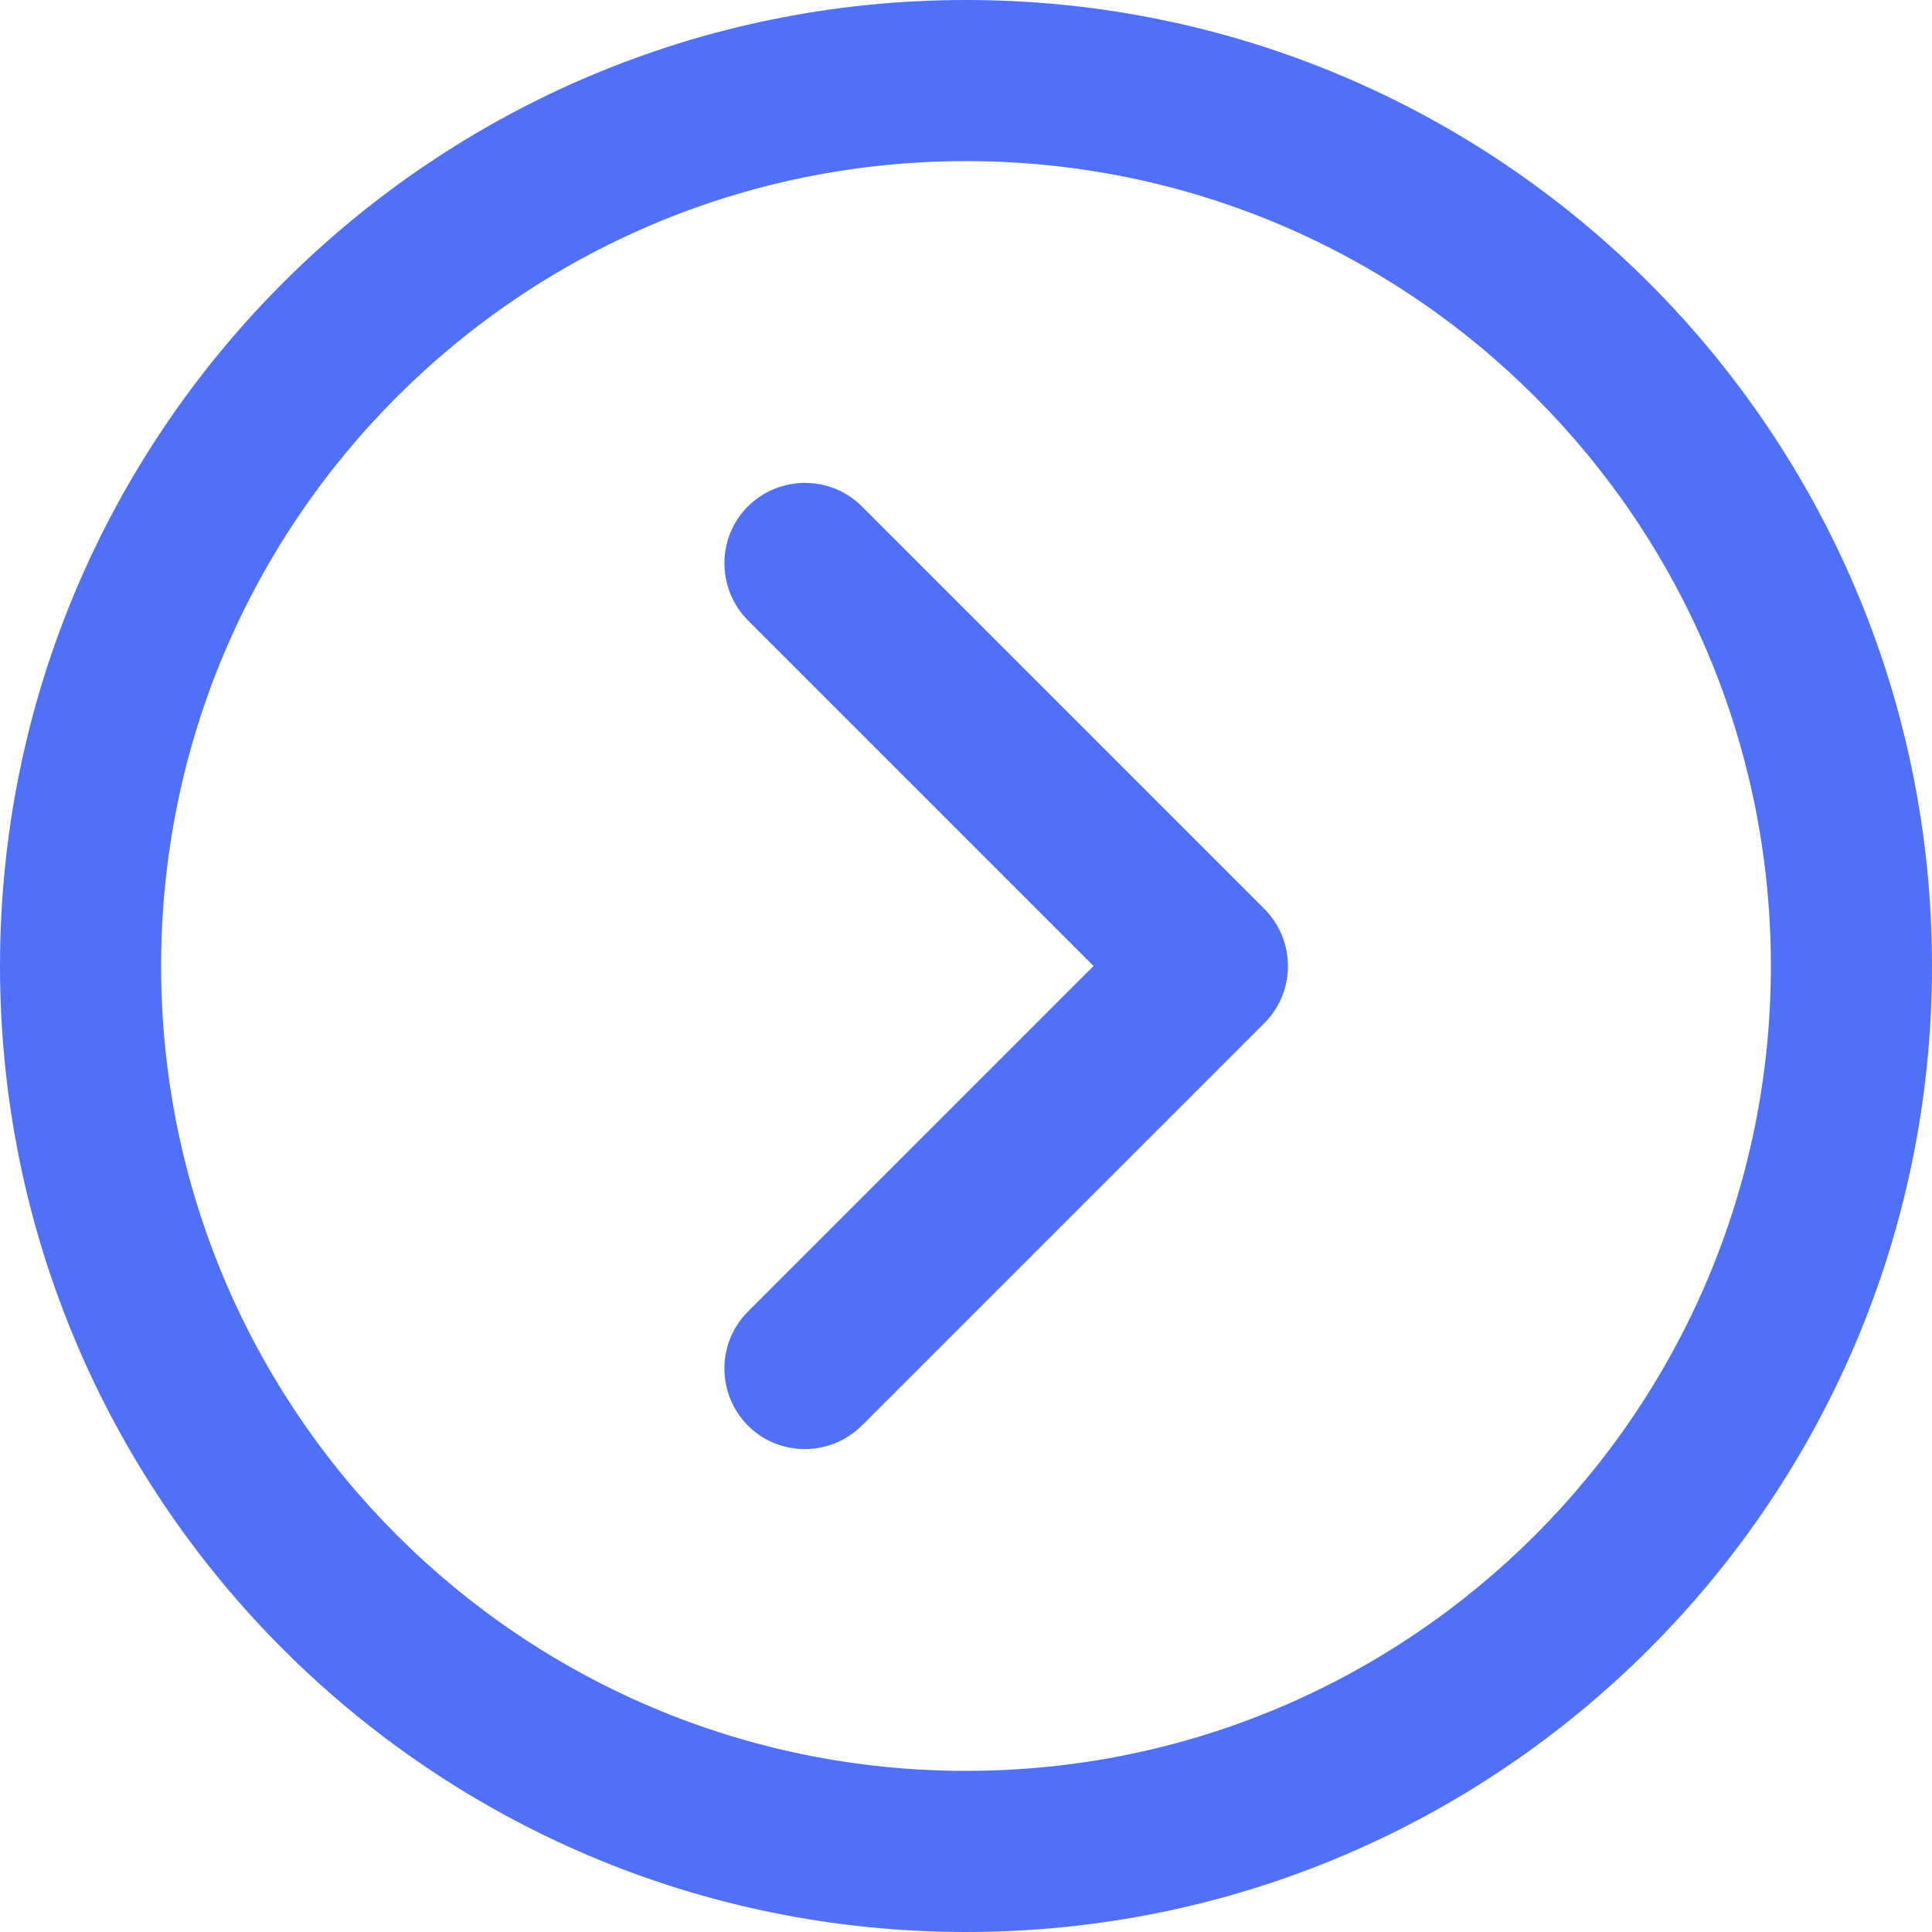
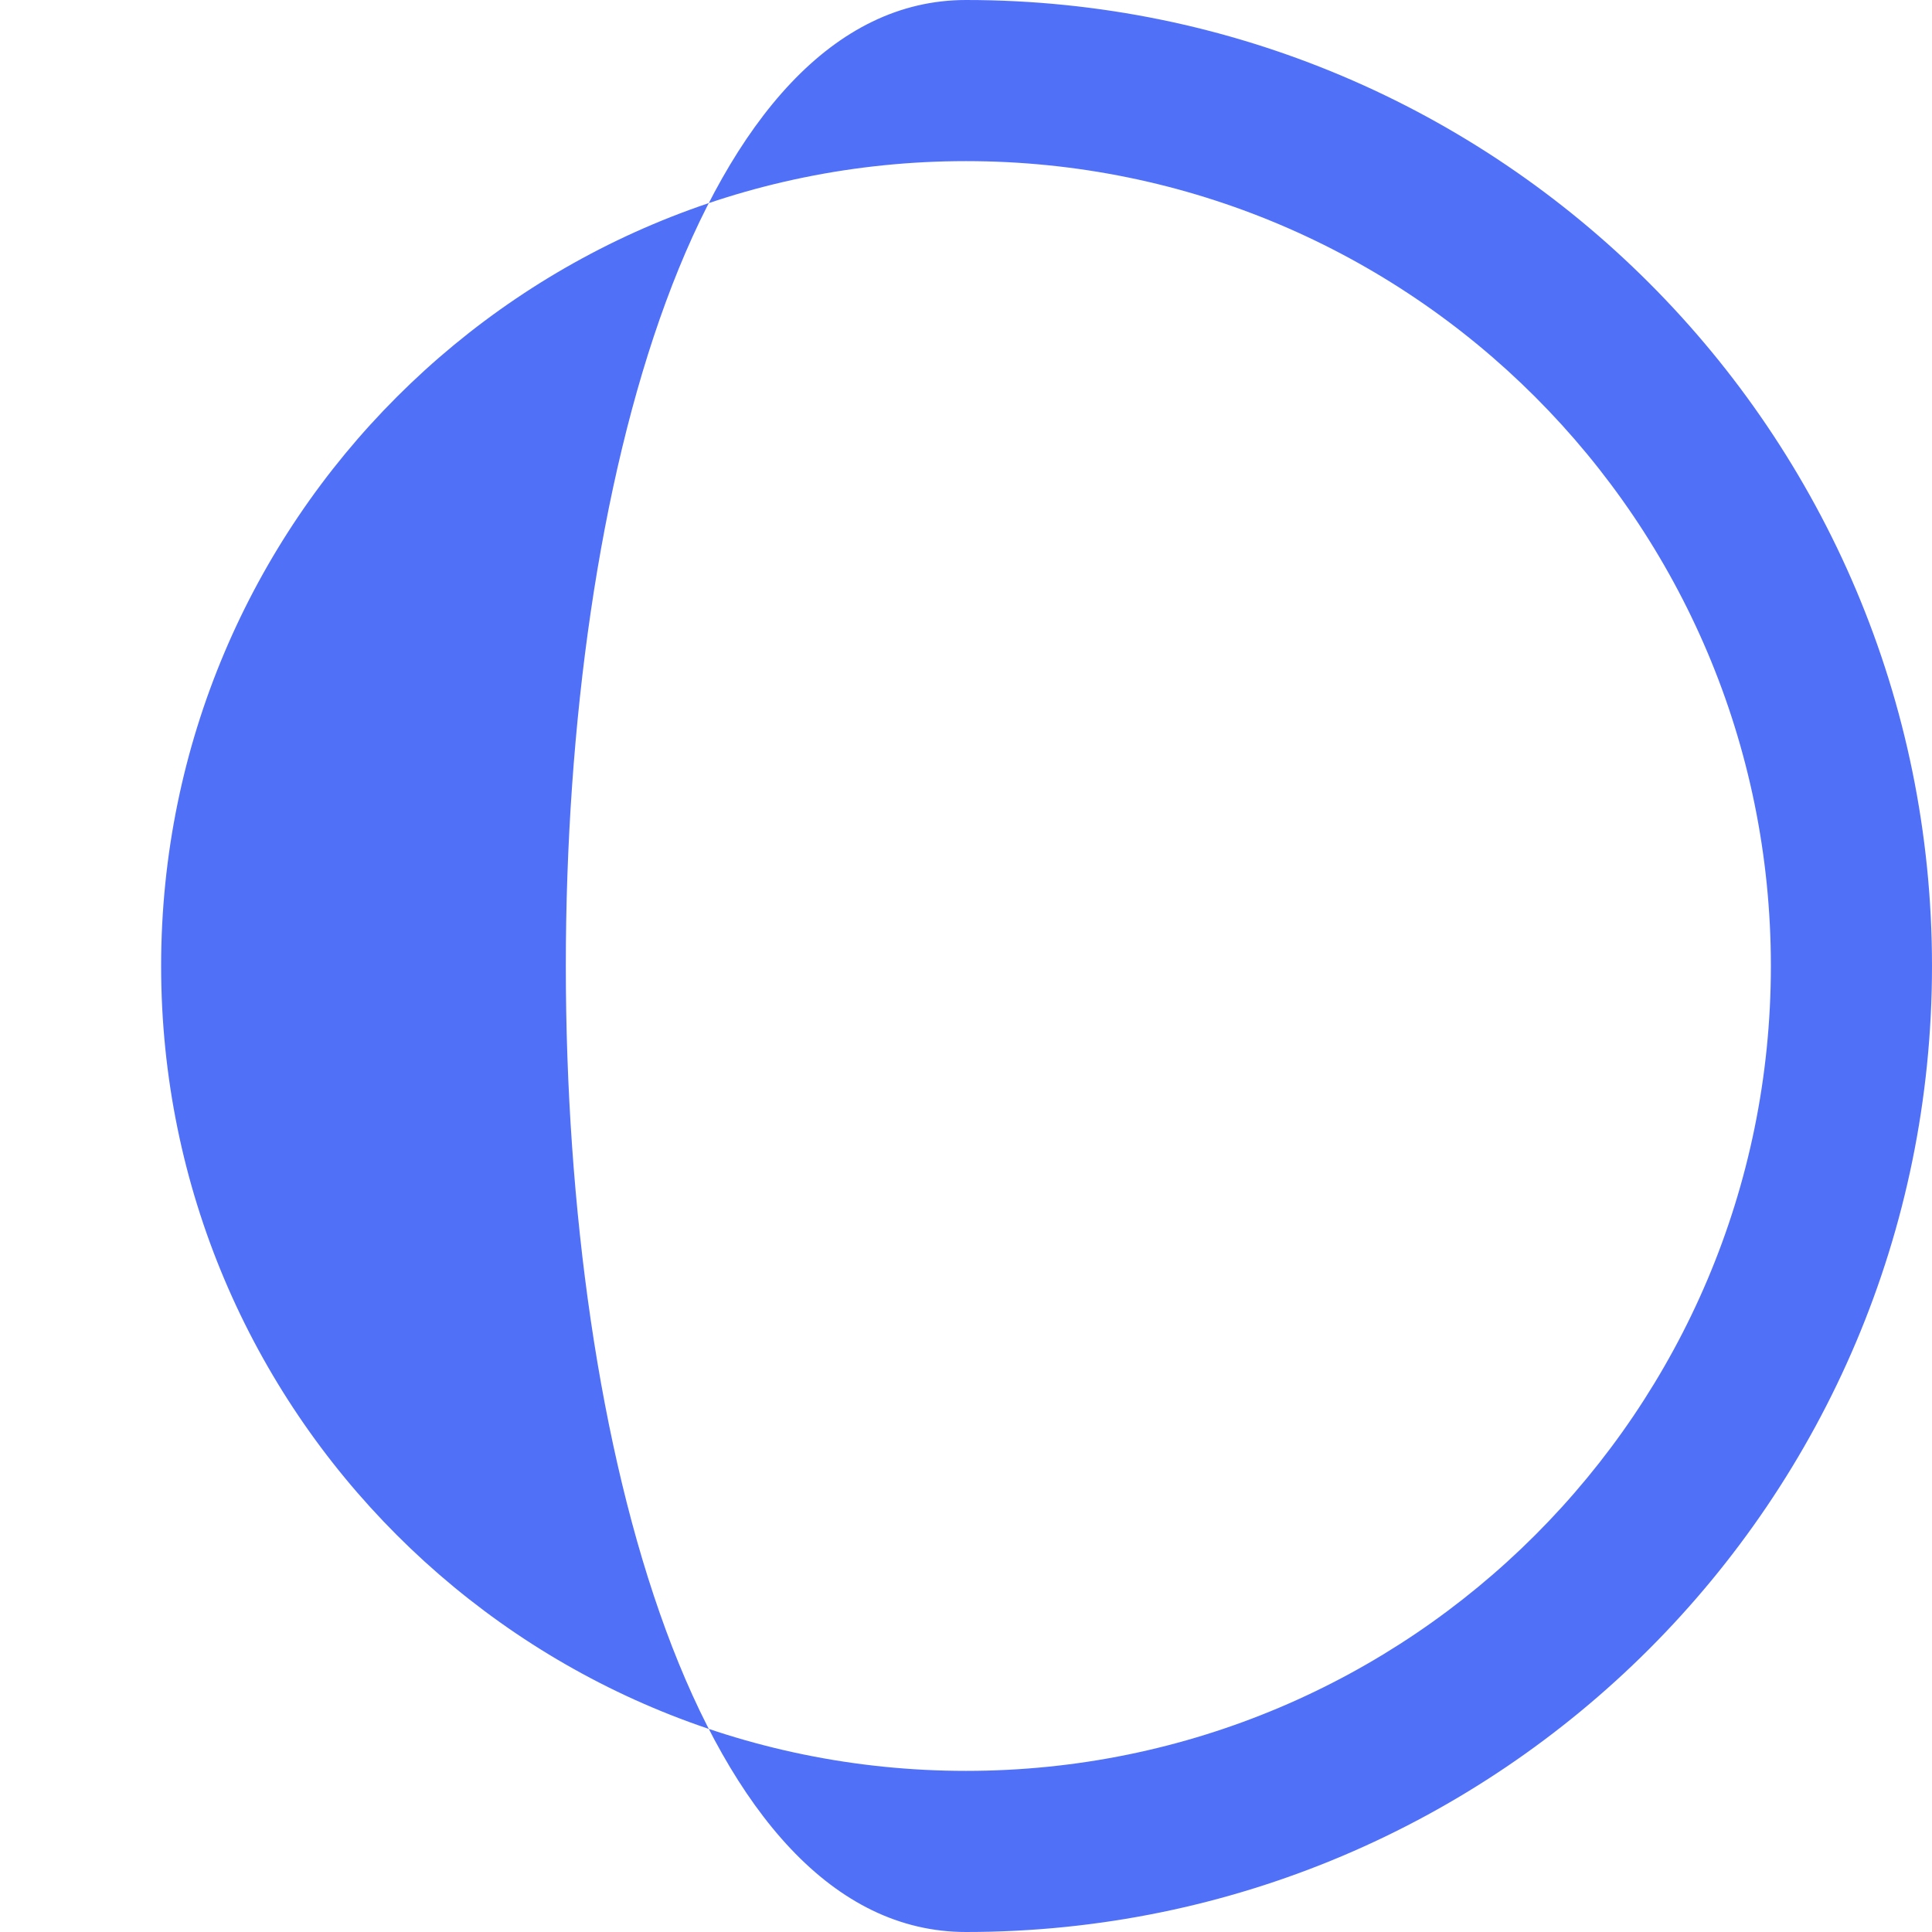
<svg xmlns="http://www.w3.org/2000/svg" fill="#5071F7" version="1.1" id="Layer_1" x="0px" y="0px" viewBox="0 0 512 512" style="enable-background:new 0 0 512 512;" xml:space="preserve">
  <g>
    <g>
      <g>
-         <path d="M256,512c141.4,0,256-114.6,256-256S397.4,0,256,0S0,114.6,0,256S114.6,512,256,512z M256,42.7     c117.8,0,213.3,95.5,213.3,213.3S373.8,469.3,256,469.3S42.7,373.8,42.7,256S138.2,42.7,256,42.7z" />
-         <path d="M198.2,377.8c8.3,8.3,21.8,8.3,30.2,0l106.7-106.7c8.3-8.3,8.3-21.8,0-30.2L228.4,134.2c-8.3-8.3-21.8-8.3-30.2,0     c-8.3,8.3-8.3,21.8,0,30.2l91.6,91.6l-91.6,91.6C189.9,355.9,189.9,369.4,198.2,377.8z" />
+         <path d="M256,512c141.4,0,256-114.6,256-256S397.4,0,256,0S114.6,512,256,512z M256,42.7     c117.8,0,213.3,95.5,213.3,213.3S373.8,469.3,256,469.3S42.7,373.8,42.7,256S138.2,42.7,256,42.7z" />
      </g>
    </g>
  </g>
</svg>